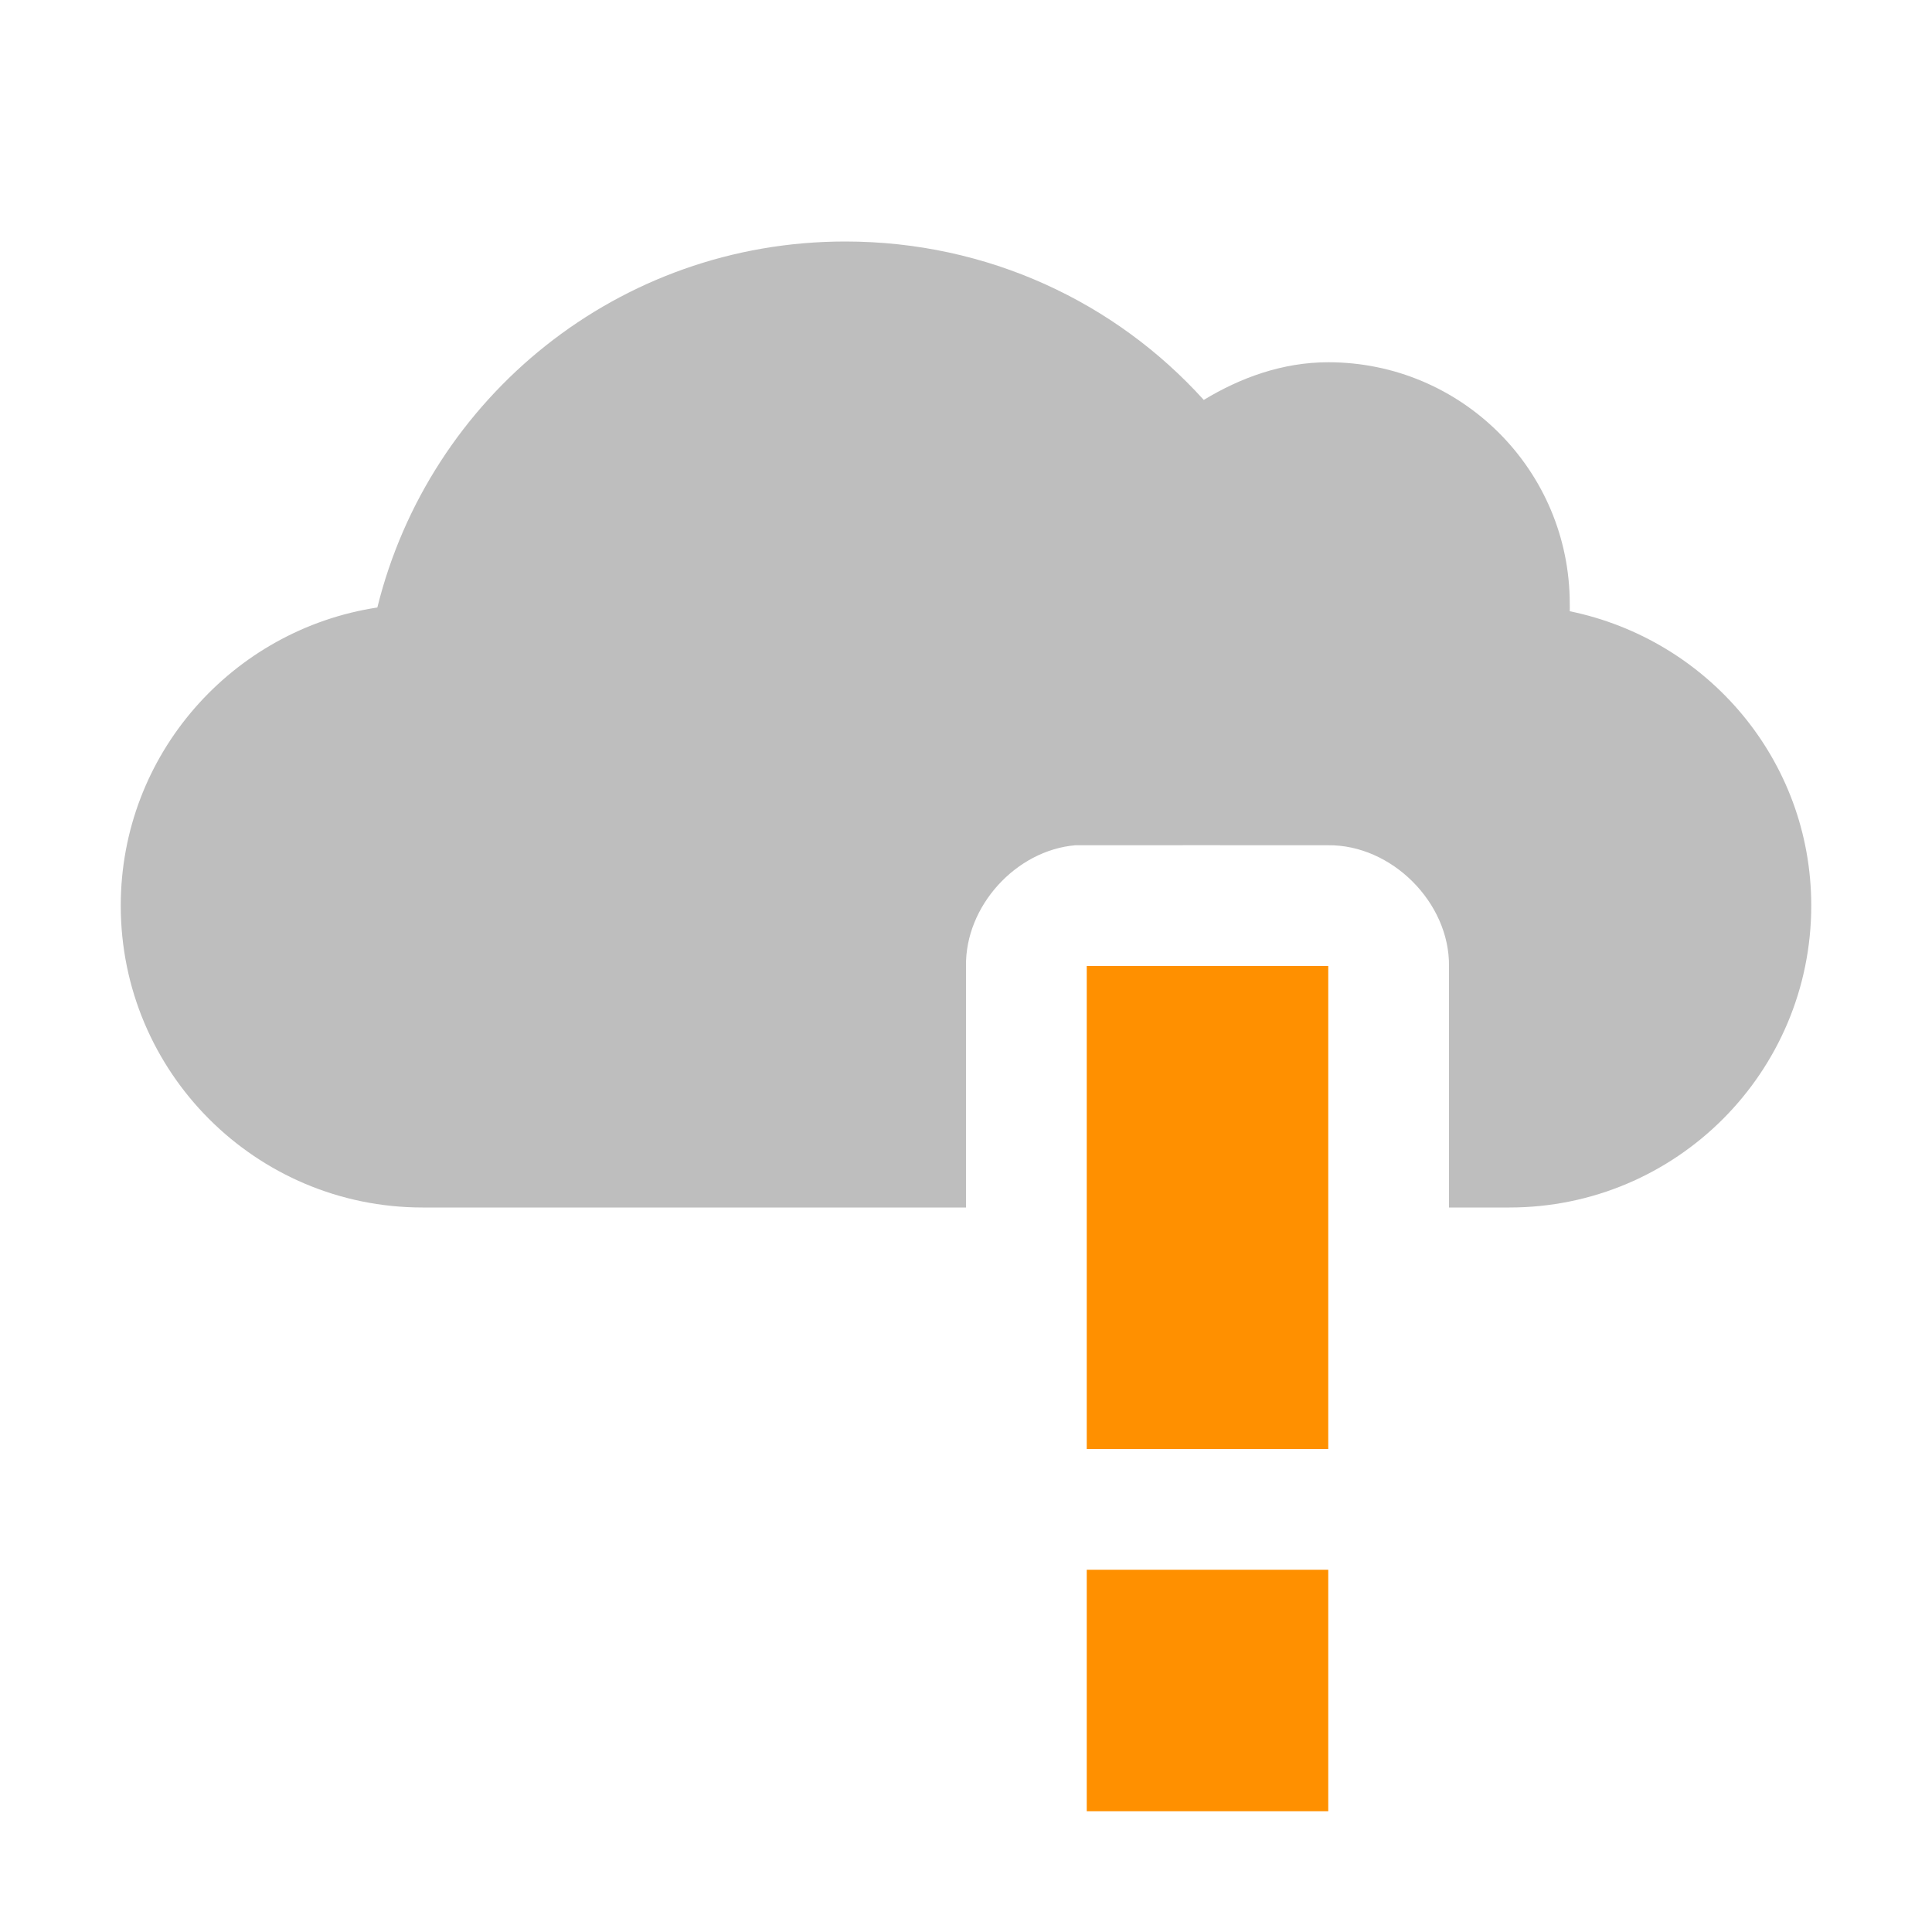
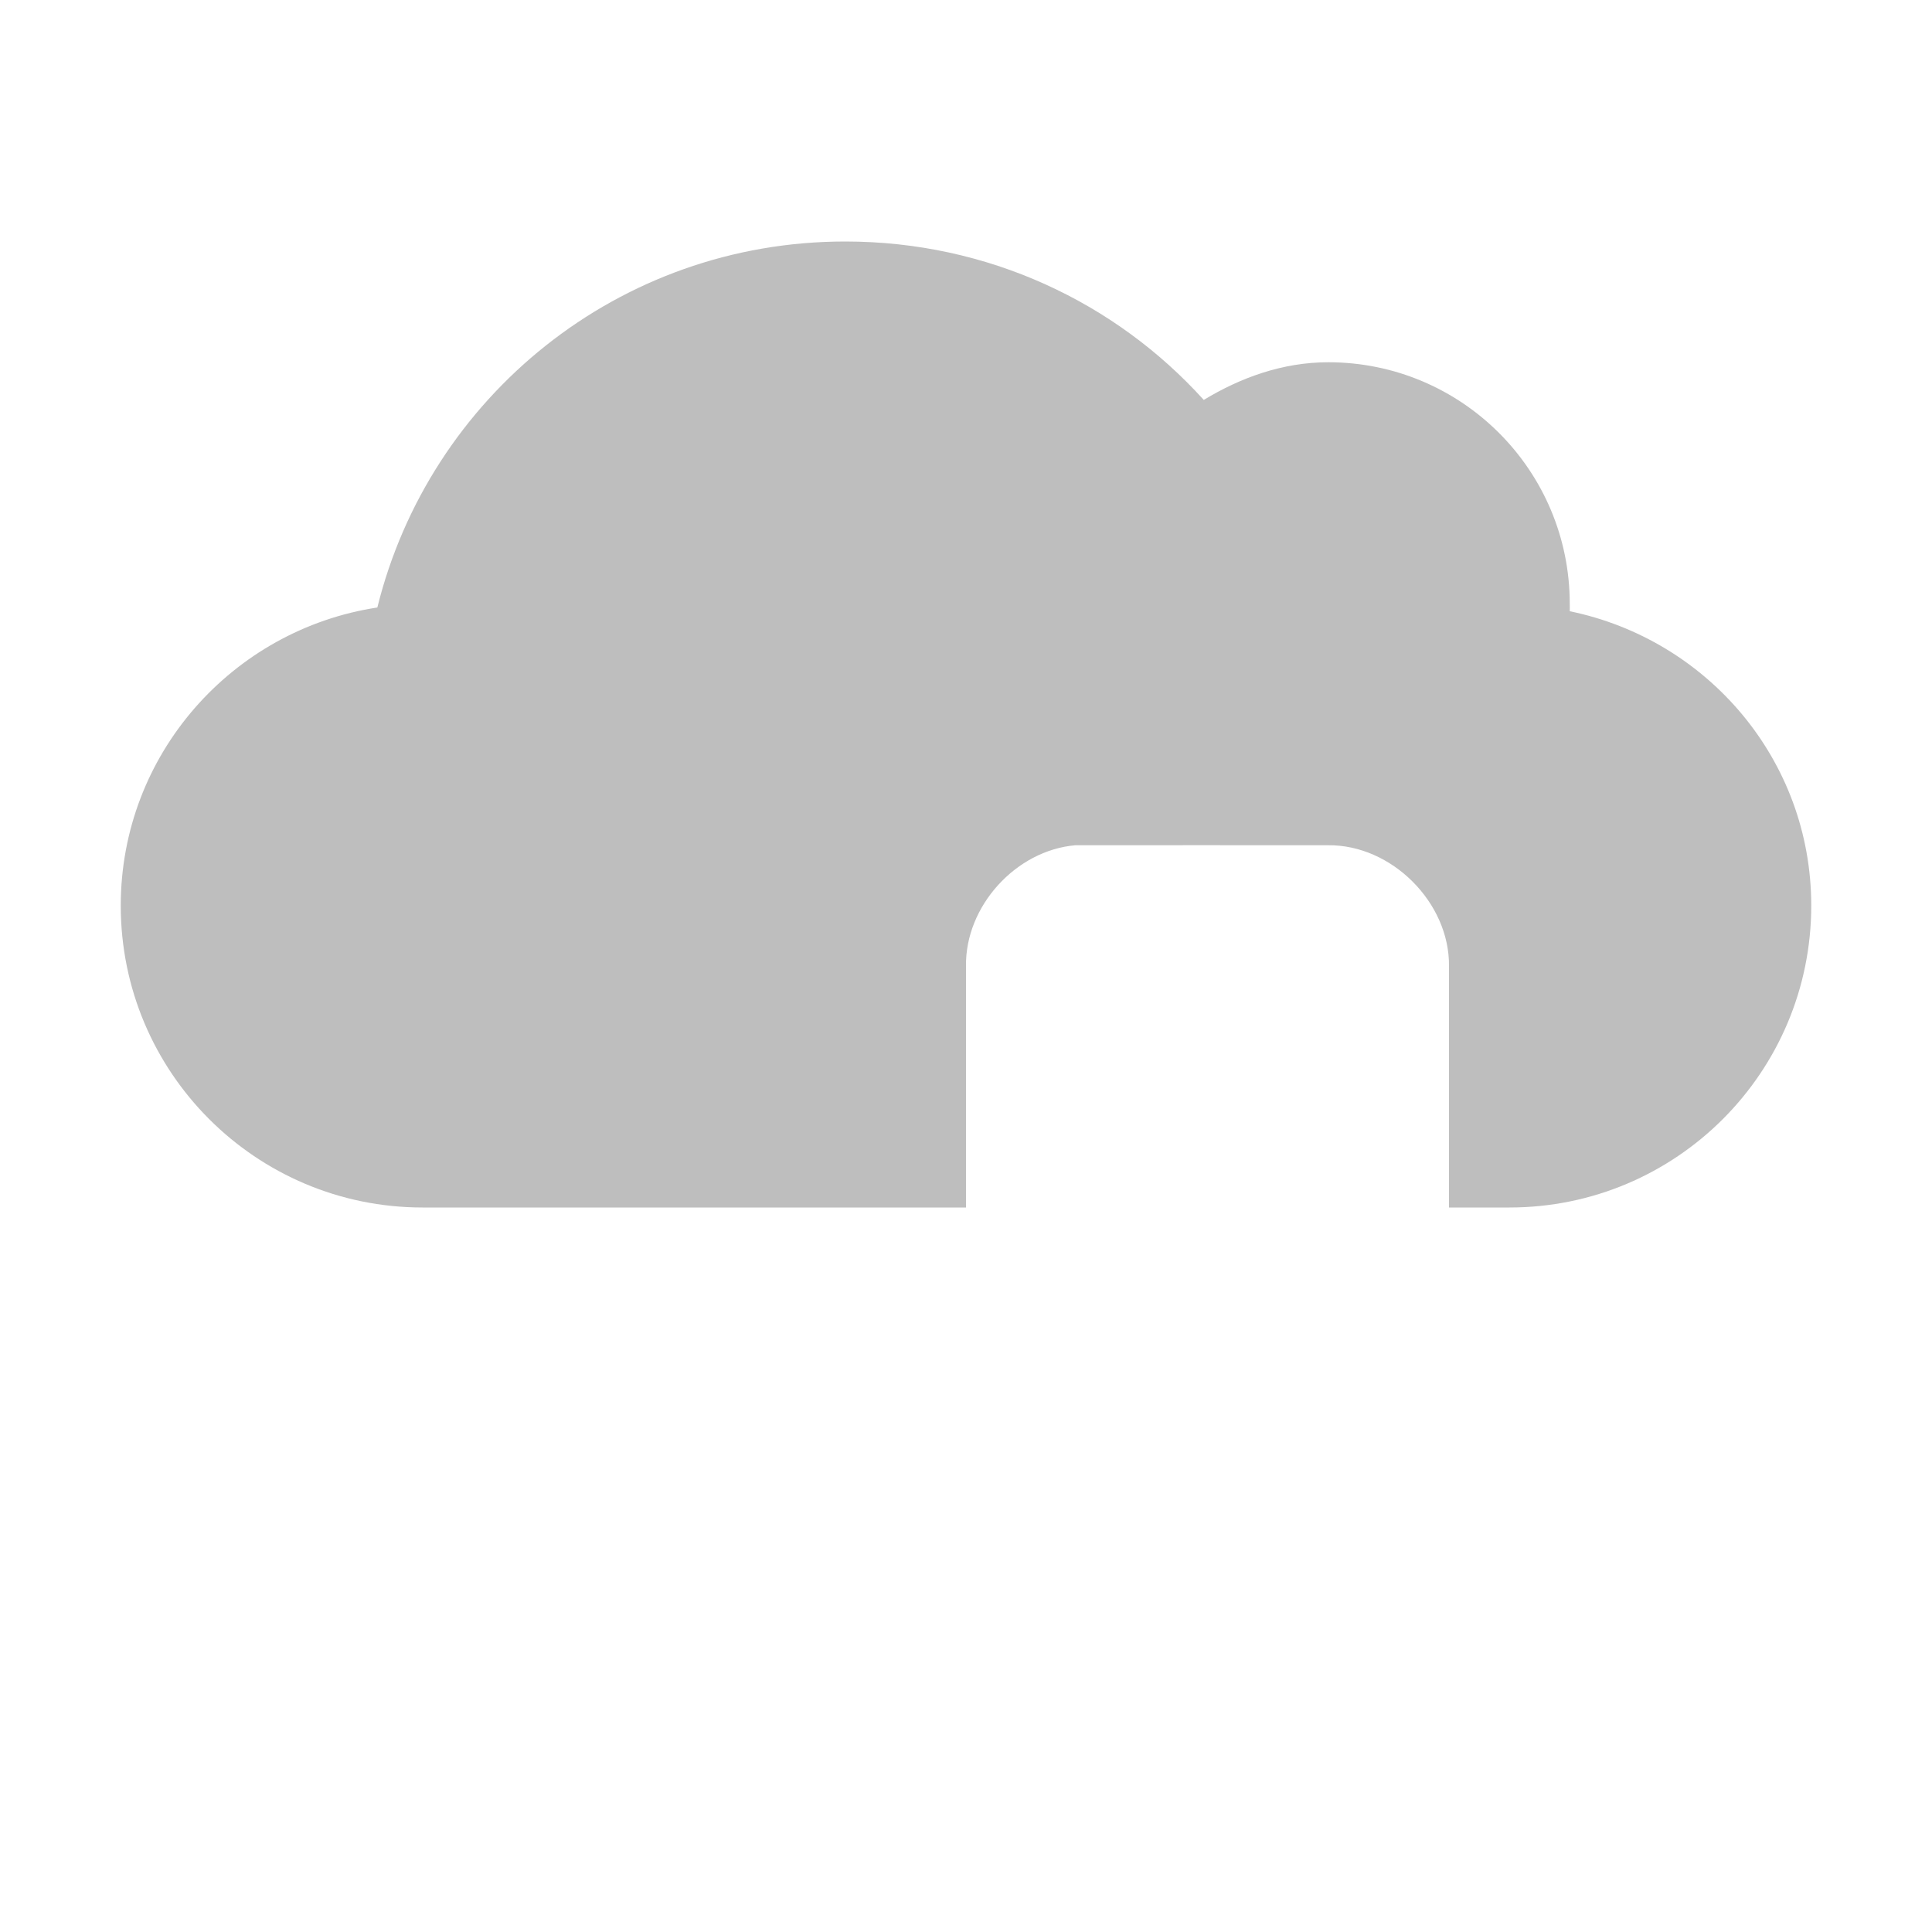
<svg xmlns="http://www.w3.org/2000/svg" height="16" width="16" version="1.1">
  <path d="m7 2c-1.877 0-3.444 1.288-3.875 3.031-1.201 0.183-2.125 1.217-2.125 2.469 0 1.381 1.119 2.5 2.5 2.5h4.5v-2c-0.007-0.495 0.413-0.958 0.906-1 0.69-0.001 1.398 0 2.094 0 0.525-0.005 1.005 0.475 1 1v2h0.5c1.381 0 2.5-1.119 2.5-2.5 0-1.208-0.861-2.204-2-2.438 0.001-0.021 0-0.041 0-0.062 0-1.105-0.895-2-2-2-0.38 0-0.729 0.129-1.031 0.312-0.732-0.81-1.791-1.312-2.969-1.312z" fill="#bebebe" />
-   <path d="m9 8v4h2v-4zm0 5v2h2v-2z" fill="#ff9000" />
</svg>